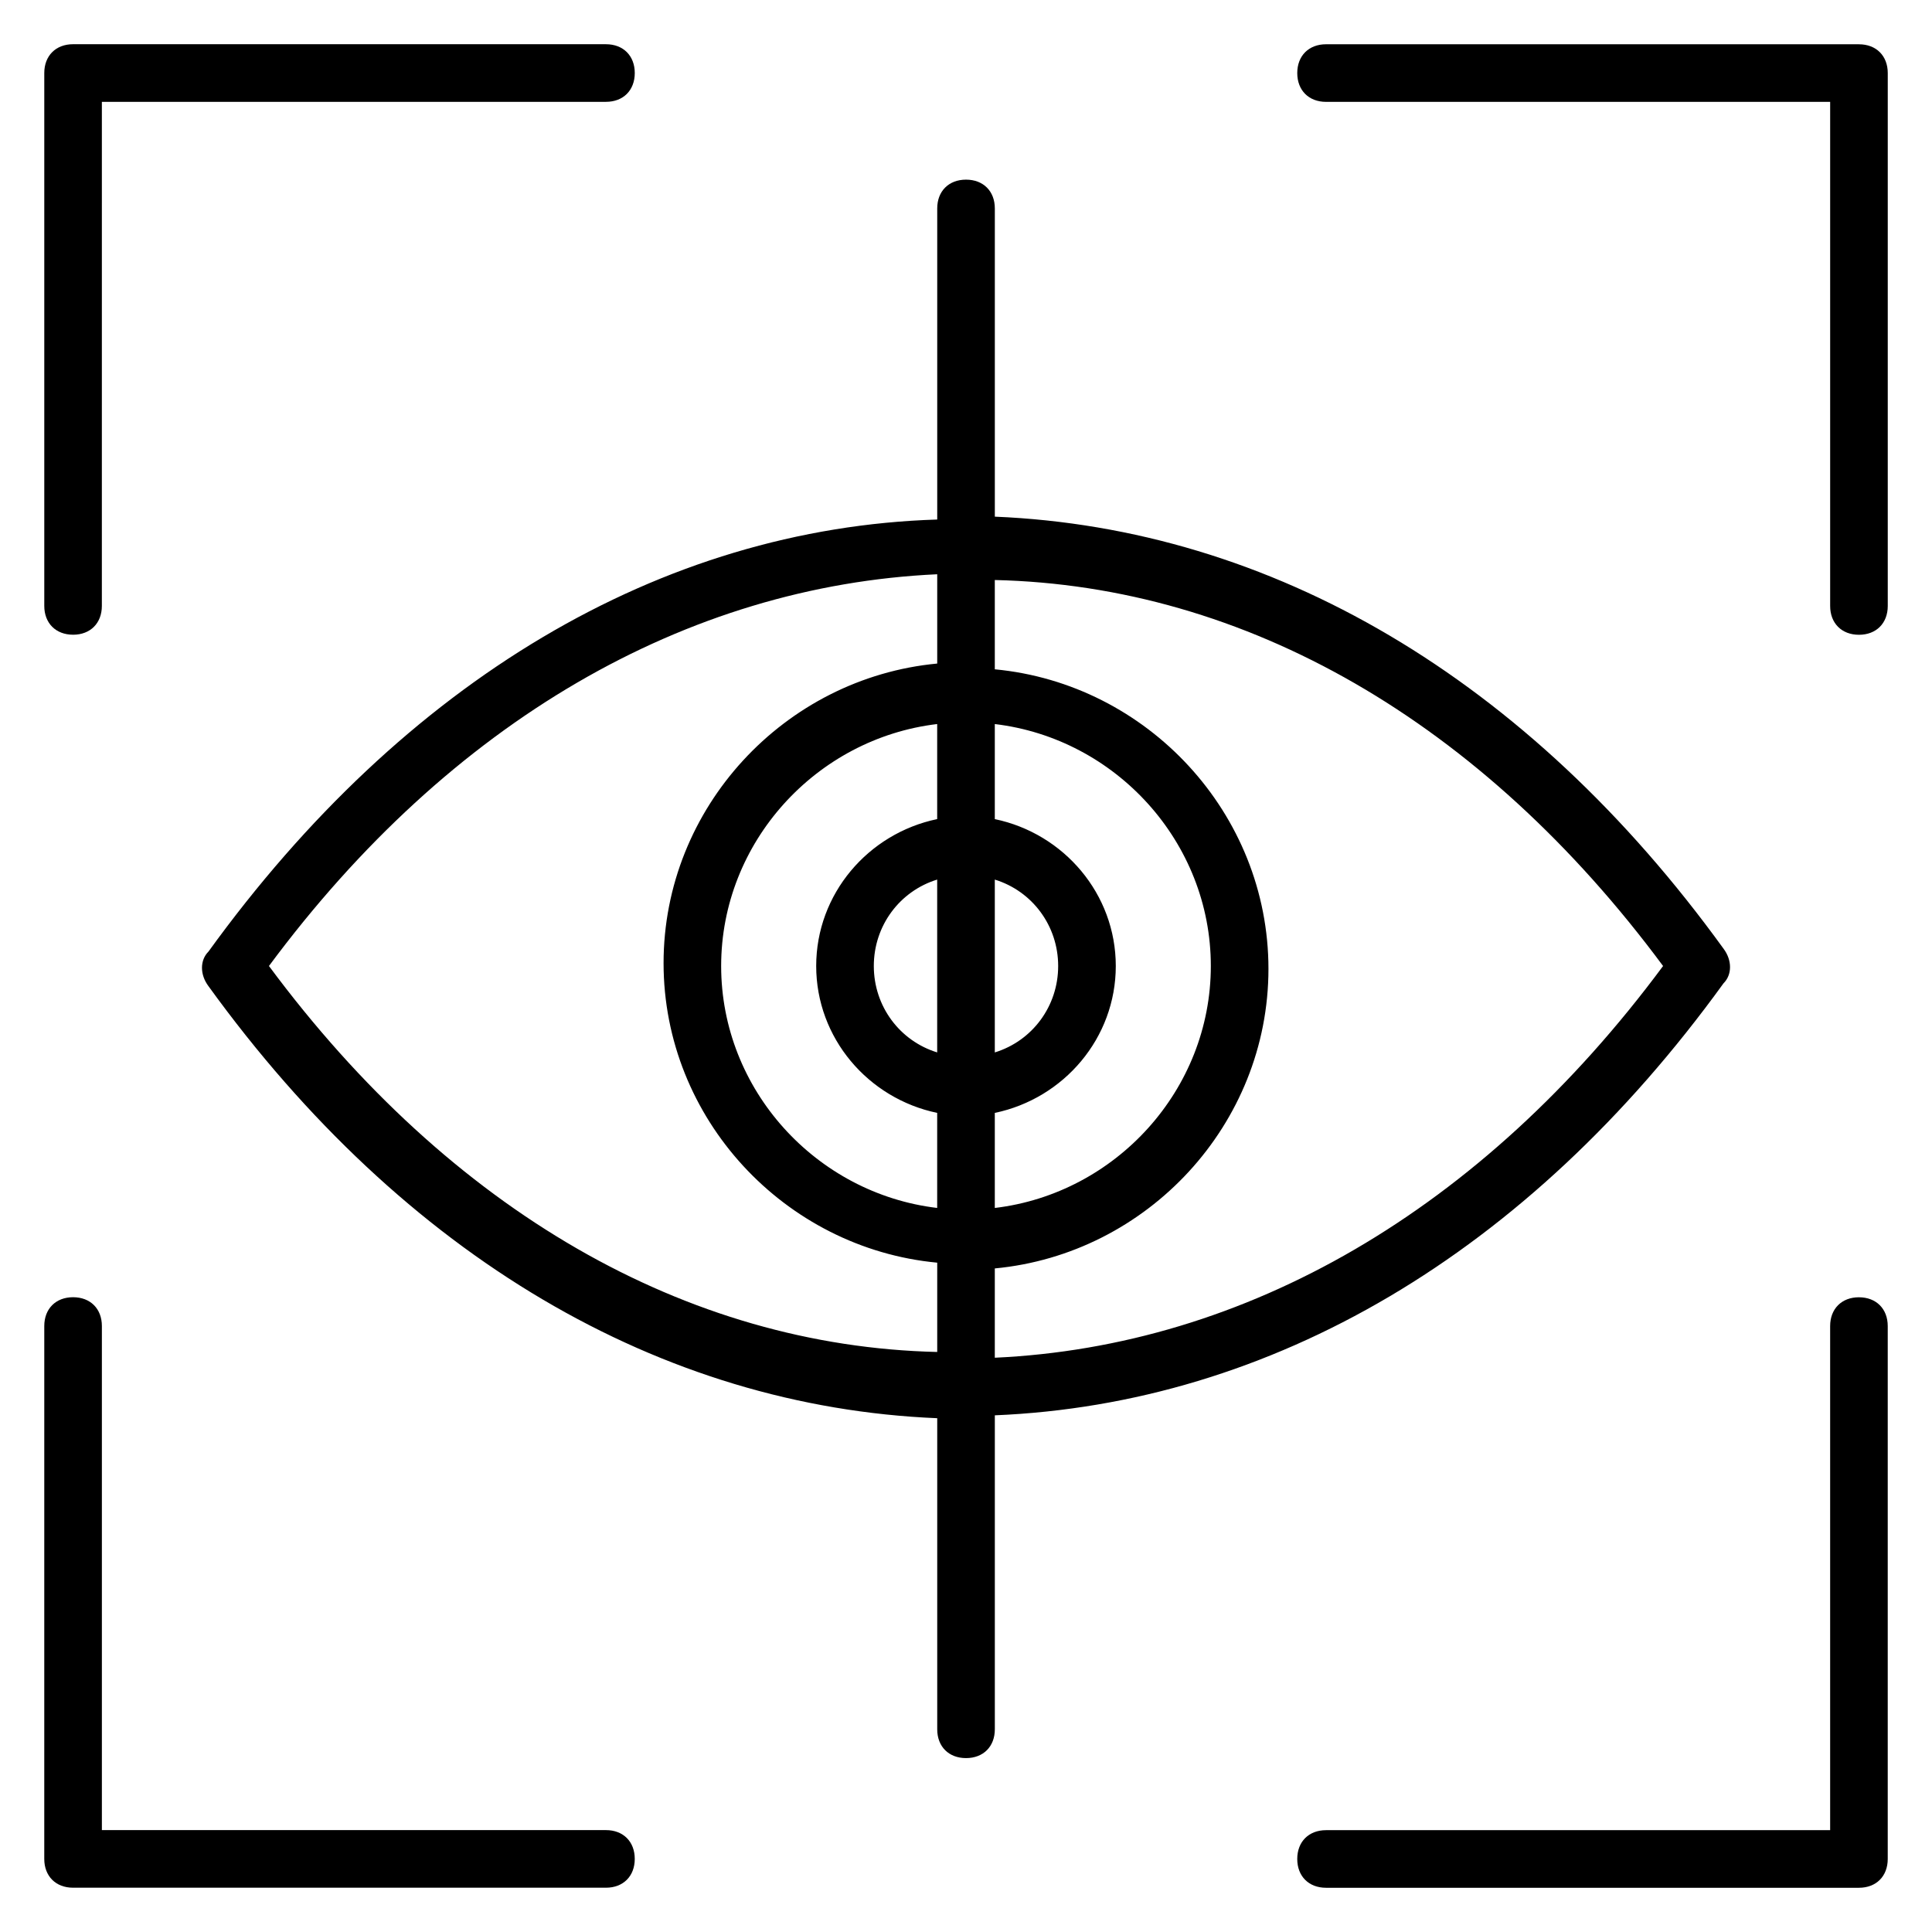
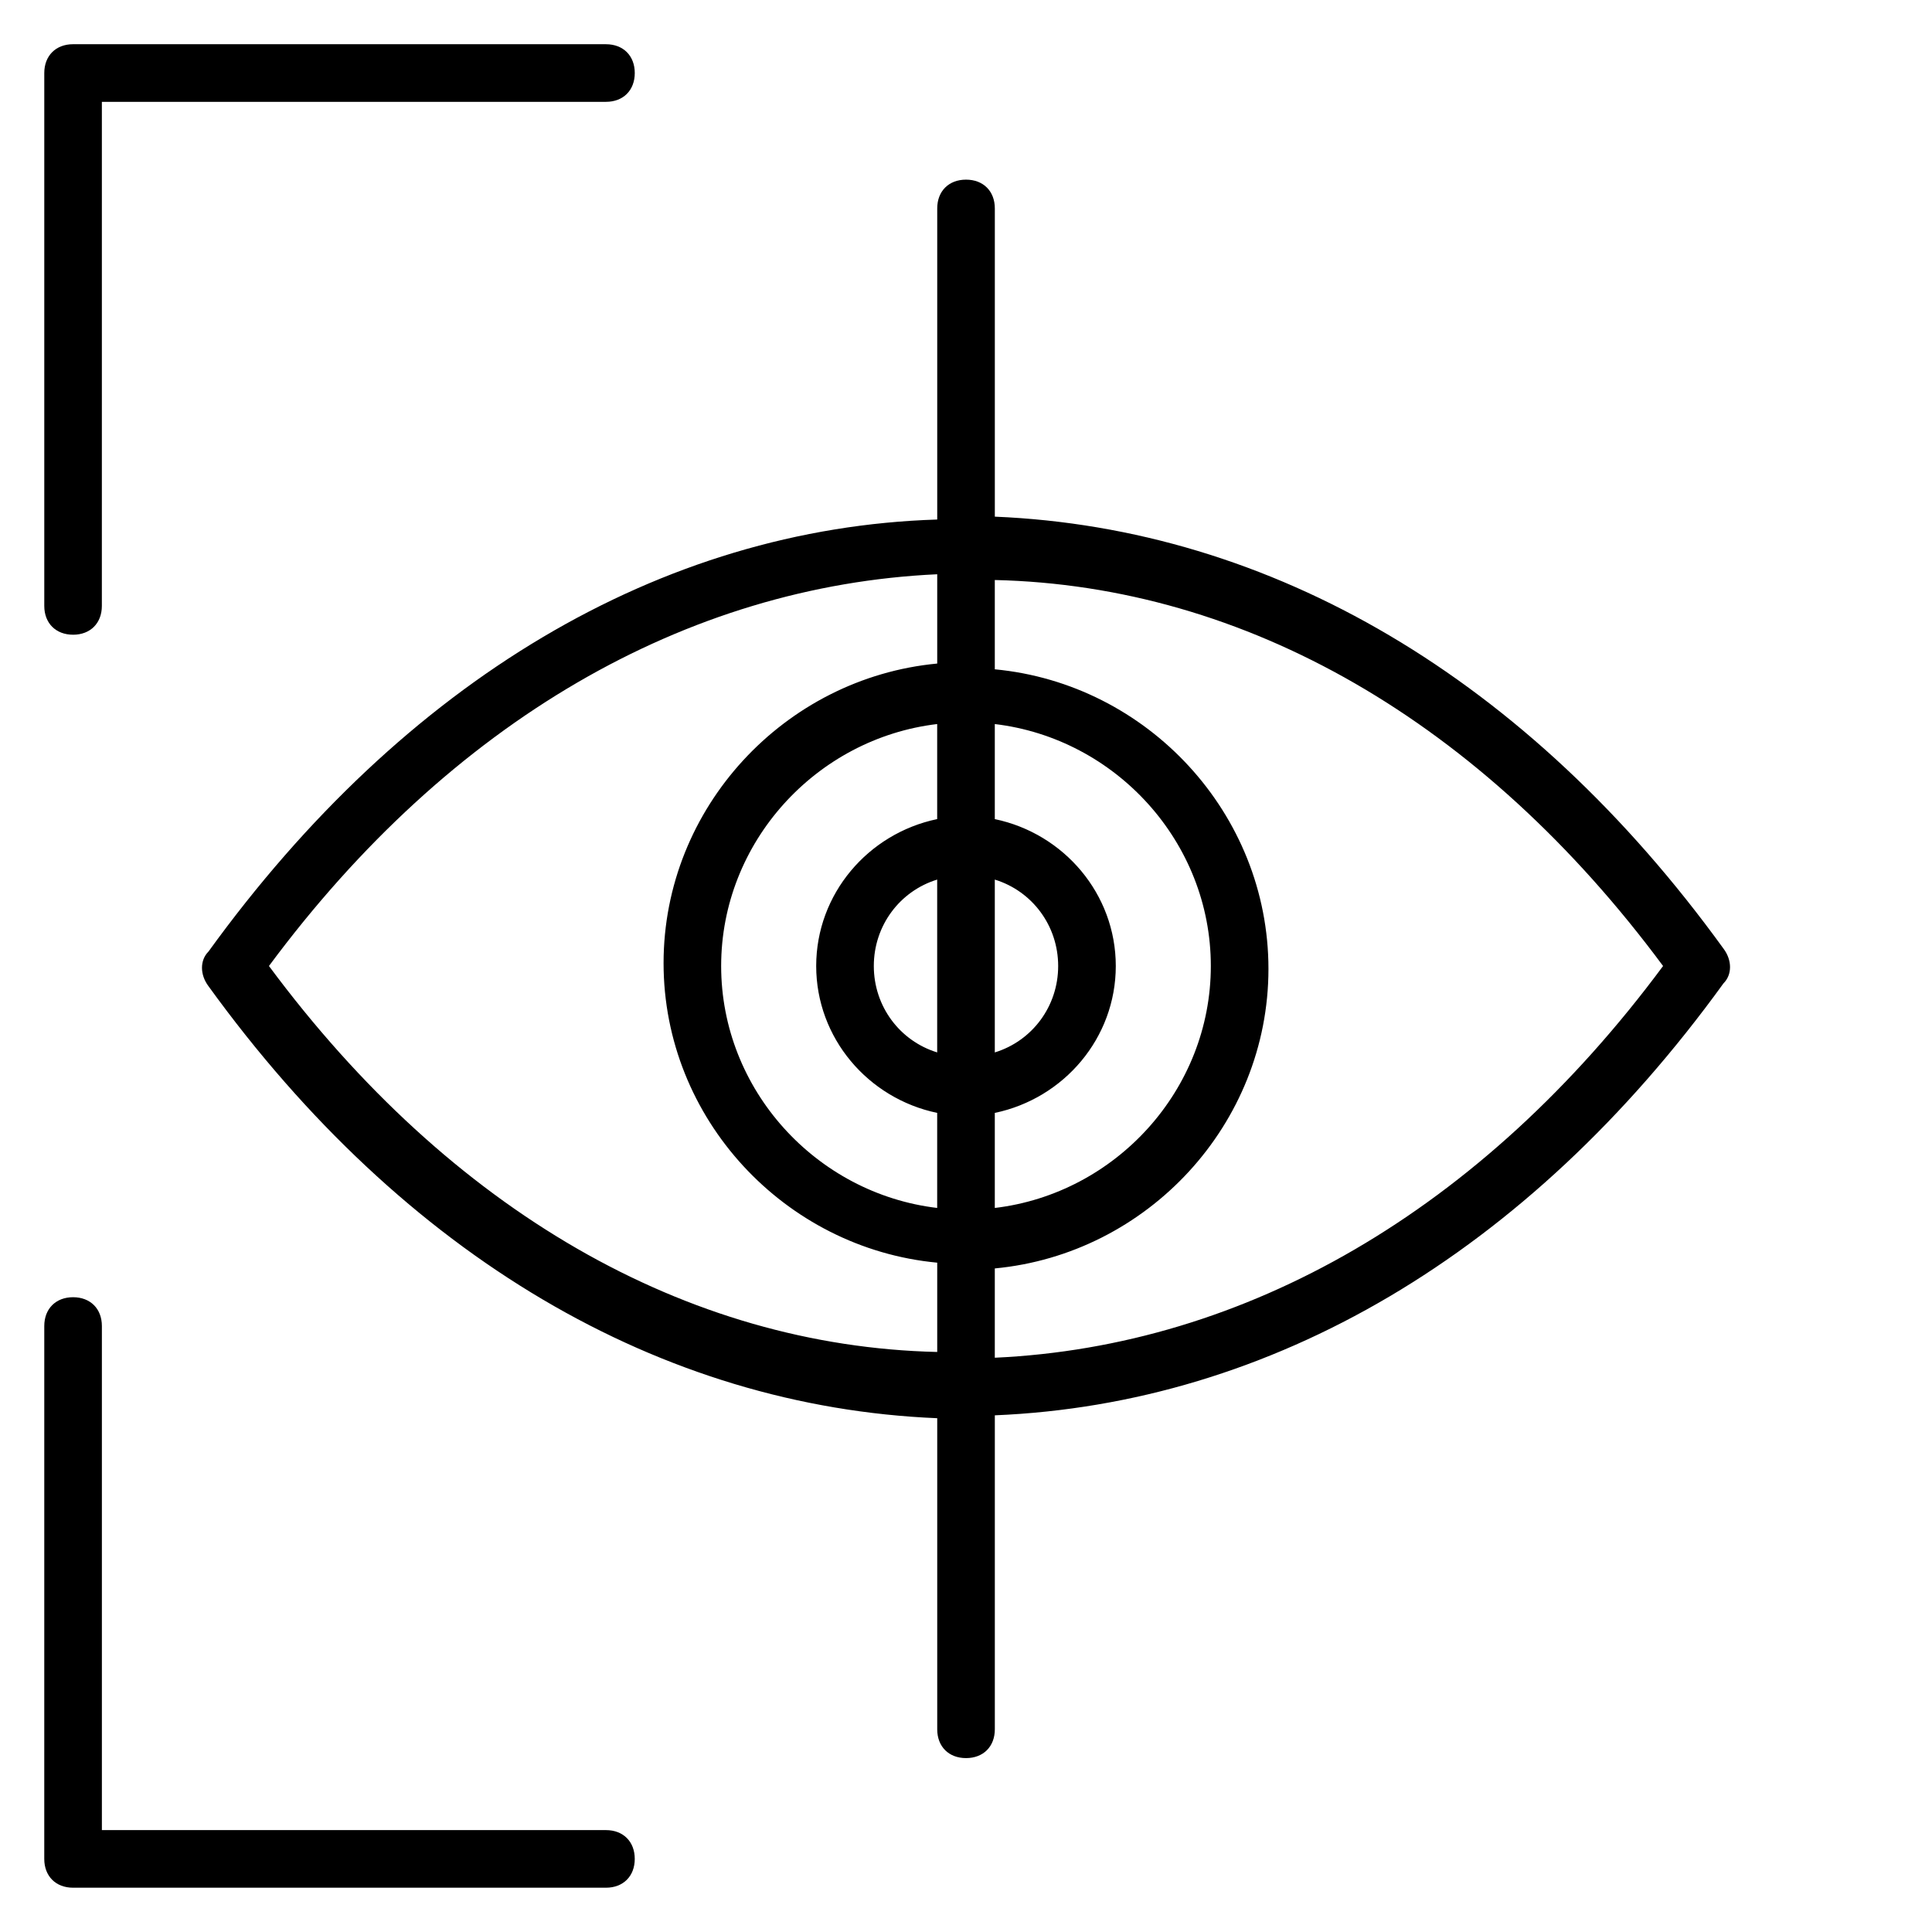
<svg xmlns="http://www.w3.org/2000/svg" fill="#000000" width="800px" height="800px" version="1.1" viewBox="144 144 512 512">
  <g>
    <path d="m600.76 404.58c2.289-2.289 2.289-6.106 0-9.16-51.906-71.754-119.84-111.45-193.12-114.5v-81.68c0-4.582-3.055-7.633-7.633-7.633-4.582 0-7.633 3.055-7.633 7.633v82.441c-73.281 2.289-141.22 42.746-193.13 114.5-2.289 2.289-2.289 6.106 0 9.16 51.906 71.754 119.84 111.45 193.13 114.5v82.441c0 4.582 3.055 7.633 7.633 7.633 4.582 0 7.633-3.055 7.633-7.633v-83.207c73.281-3.055 141.22-42.75 193.12-114.5zm-16.027-4.578c-48.094 64.883-110.69 100.76-177.1 103.81v-23.664c40.457-3.816 72.52-38.168 72.52-79.387 0-41.223-32.062-75.57-72.52-79.387v-23.664c66.41 1.527 129 37.402 177.1 102.29zm-177.1-22.902c9.922 3.055 16.793 12.215 16.793 22.902s-6.871 19.848-16.793 22.902zm-15.27 45.801c-9.922-3.055-16.793-12.215-16.793-22.902s6.871-19.848 16.793-22.902zm15.27 16.031c18.32-3.816 32.062-19.848 32.062-38.93s-13.742-35.113-32.062-38.93v-25.191c32.062 3.816 57.25 31.297 57.25 64.121s-25.191 60.305-57.25 64.121zm-15.27-77.863c-18.32 3.816-32.062 19.848-32.062 38.93 0 19.082 13.742 35.113 32.062 38.93v25.191c-32.062-3.816-57.25-31.297-57.25-64.121 0-32.824 25.191-60.305 57.25-64.121zm-177.09 38.934c48.09-64.883 110.68-100.76 177.1-103.82v23.664c-40.457 3.816-72.52 38.168-72.52 79.387 0 41.223 32.062 75.57 72.52 79.387v23.664c-66.414-1.523-129.01-37.402-177.1-102.29z" />
-     <path d="m636.64 487.79c-4.582 0-7.633 3.055-7.633 7.633v133.59h-133.59c-4.582 0-7.633 3.055-7.633 7.633 0 4.582 3.055 7.633 7.633 7.633h141.22c4.582 0 7.633-3.055 7.633-7.633v-141.22c0-4.582-3.055-7.633-7.633-7.633z" />
    <path d="m163.36 312.21c4.582 0 7.633-3.055 7.633-7.633l0.004-133.59h133.59c4.582 0 7.633-3.055 7.633-7.633 0-4.582-3.055-7.633-7.633-7.633l-141.22-0.004c-4.578 0-7.633 3.055-7.633 7.633v141.22c0 4.582 3.055 7.637 7.633 7.637z" />
    <path d="m304.58 629h-133.58v-133.59c0-4.582-3.055-7.633-7.633-7.633-4.582 0-7.633 3.055-7.633 7.633l-0.004 141.22c0 4.582 3.055 7.633 7.633 7.633h141.22c4.582 0 7.633-3.055 7.633-7.633 0.004-4.582-3.051-7.633-7.633-7.633z" />
-     <path d="m636.64 155.73h-141.22c-4.582 0-7.633 3.055-7.633 7.633 0 4.582 3.055 7.633 7.633 7.633l133.59 0.004v133.59c0 4.582 3.055 7.633 7.633 7.633 4.582 0 7.633-3.055 7.633-7.633v-141.22c0-4.578-3.055-7.633-7.633-7.633z" />
  </g>
</svg>